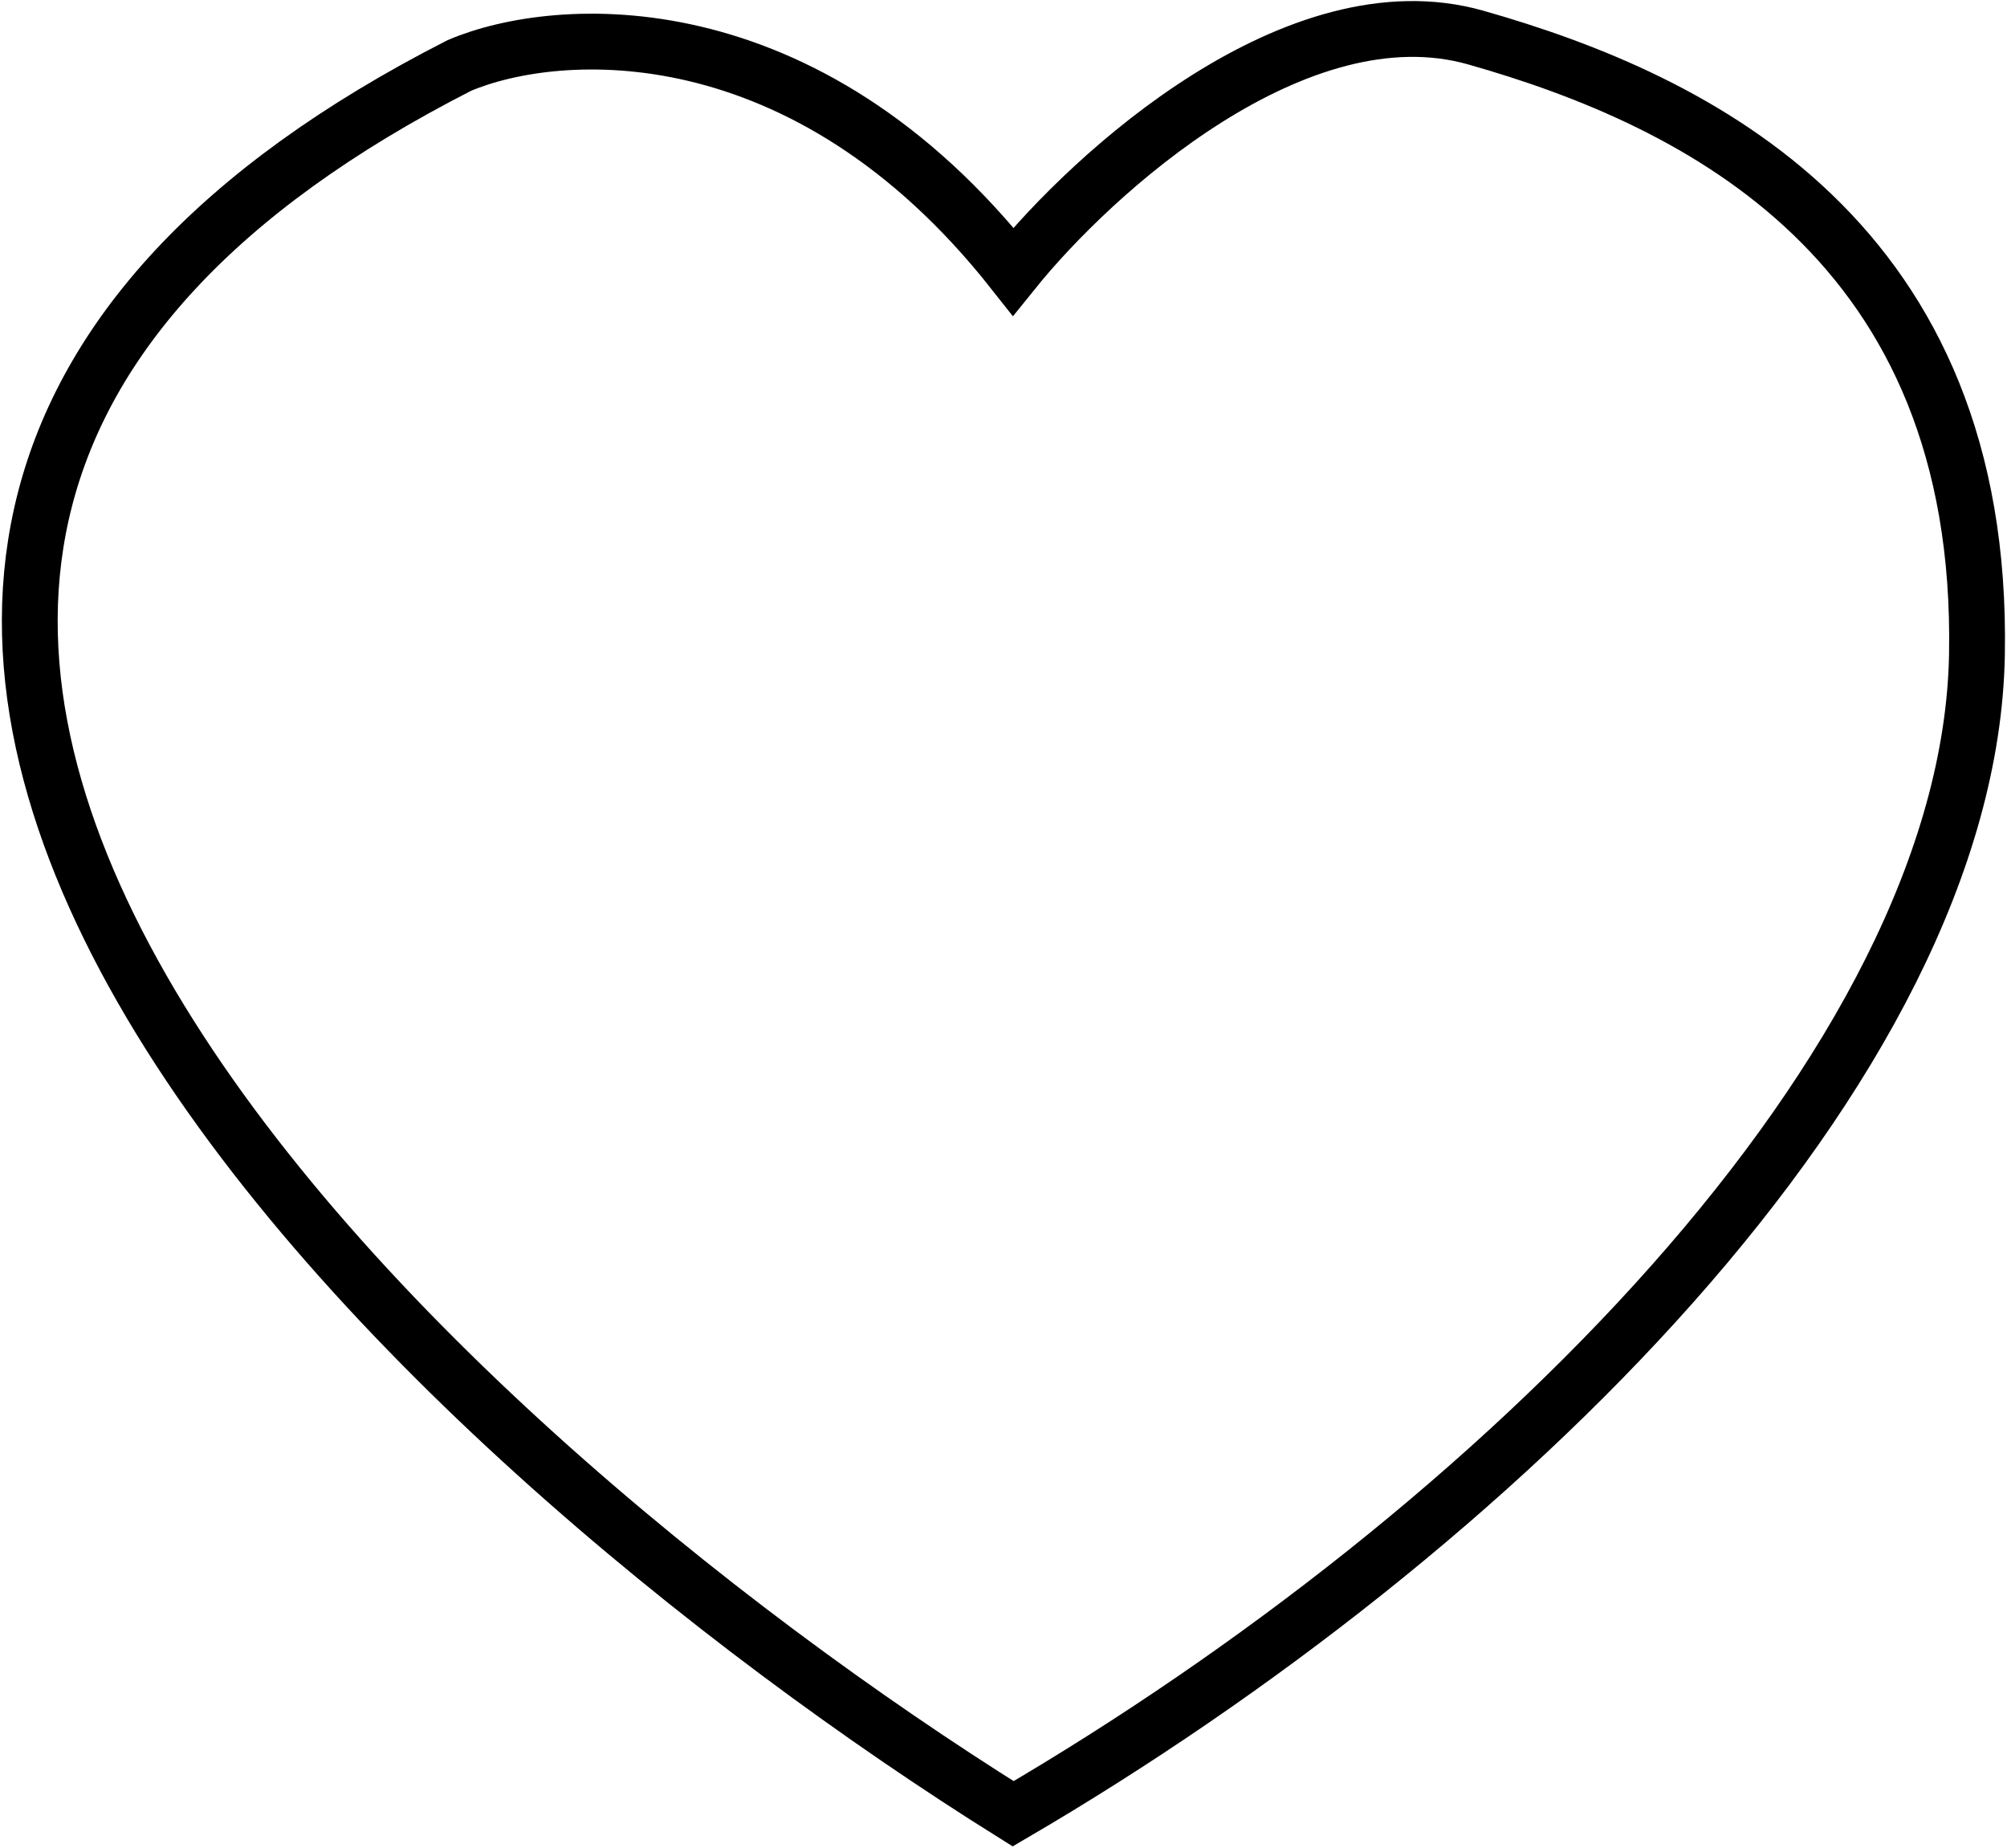
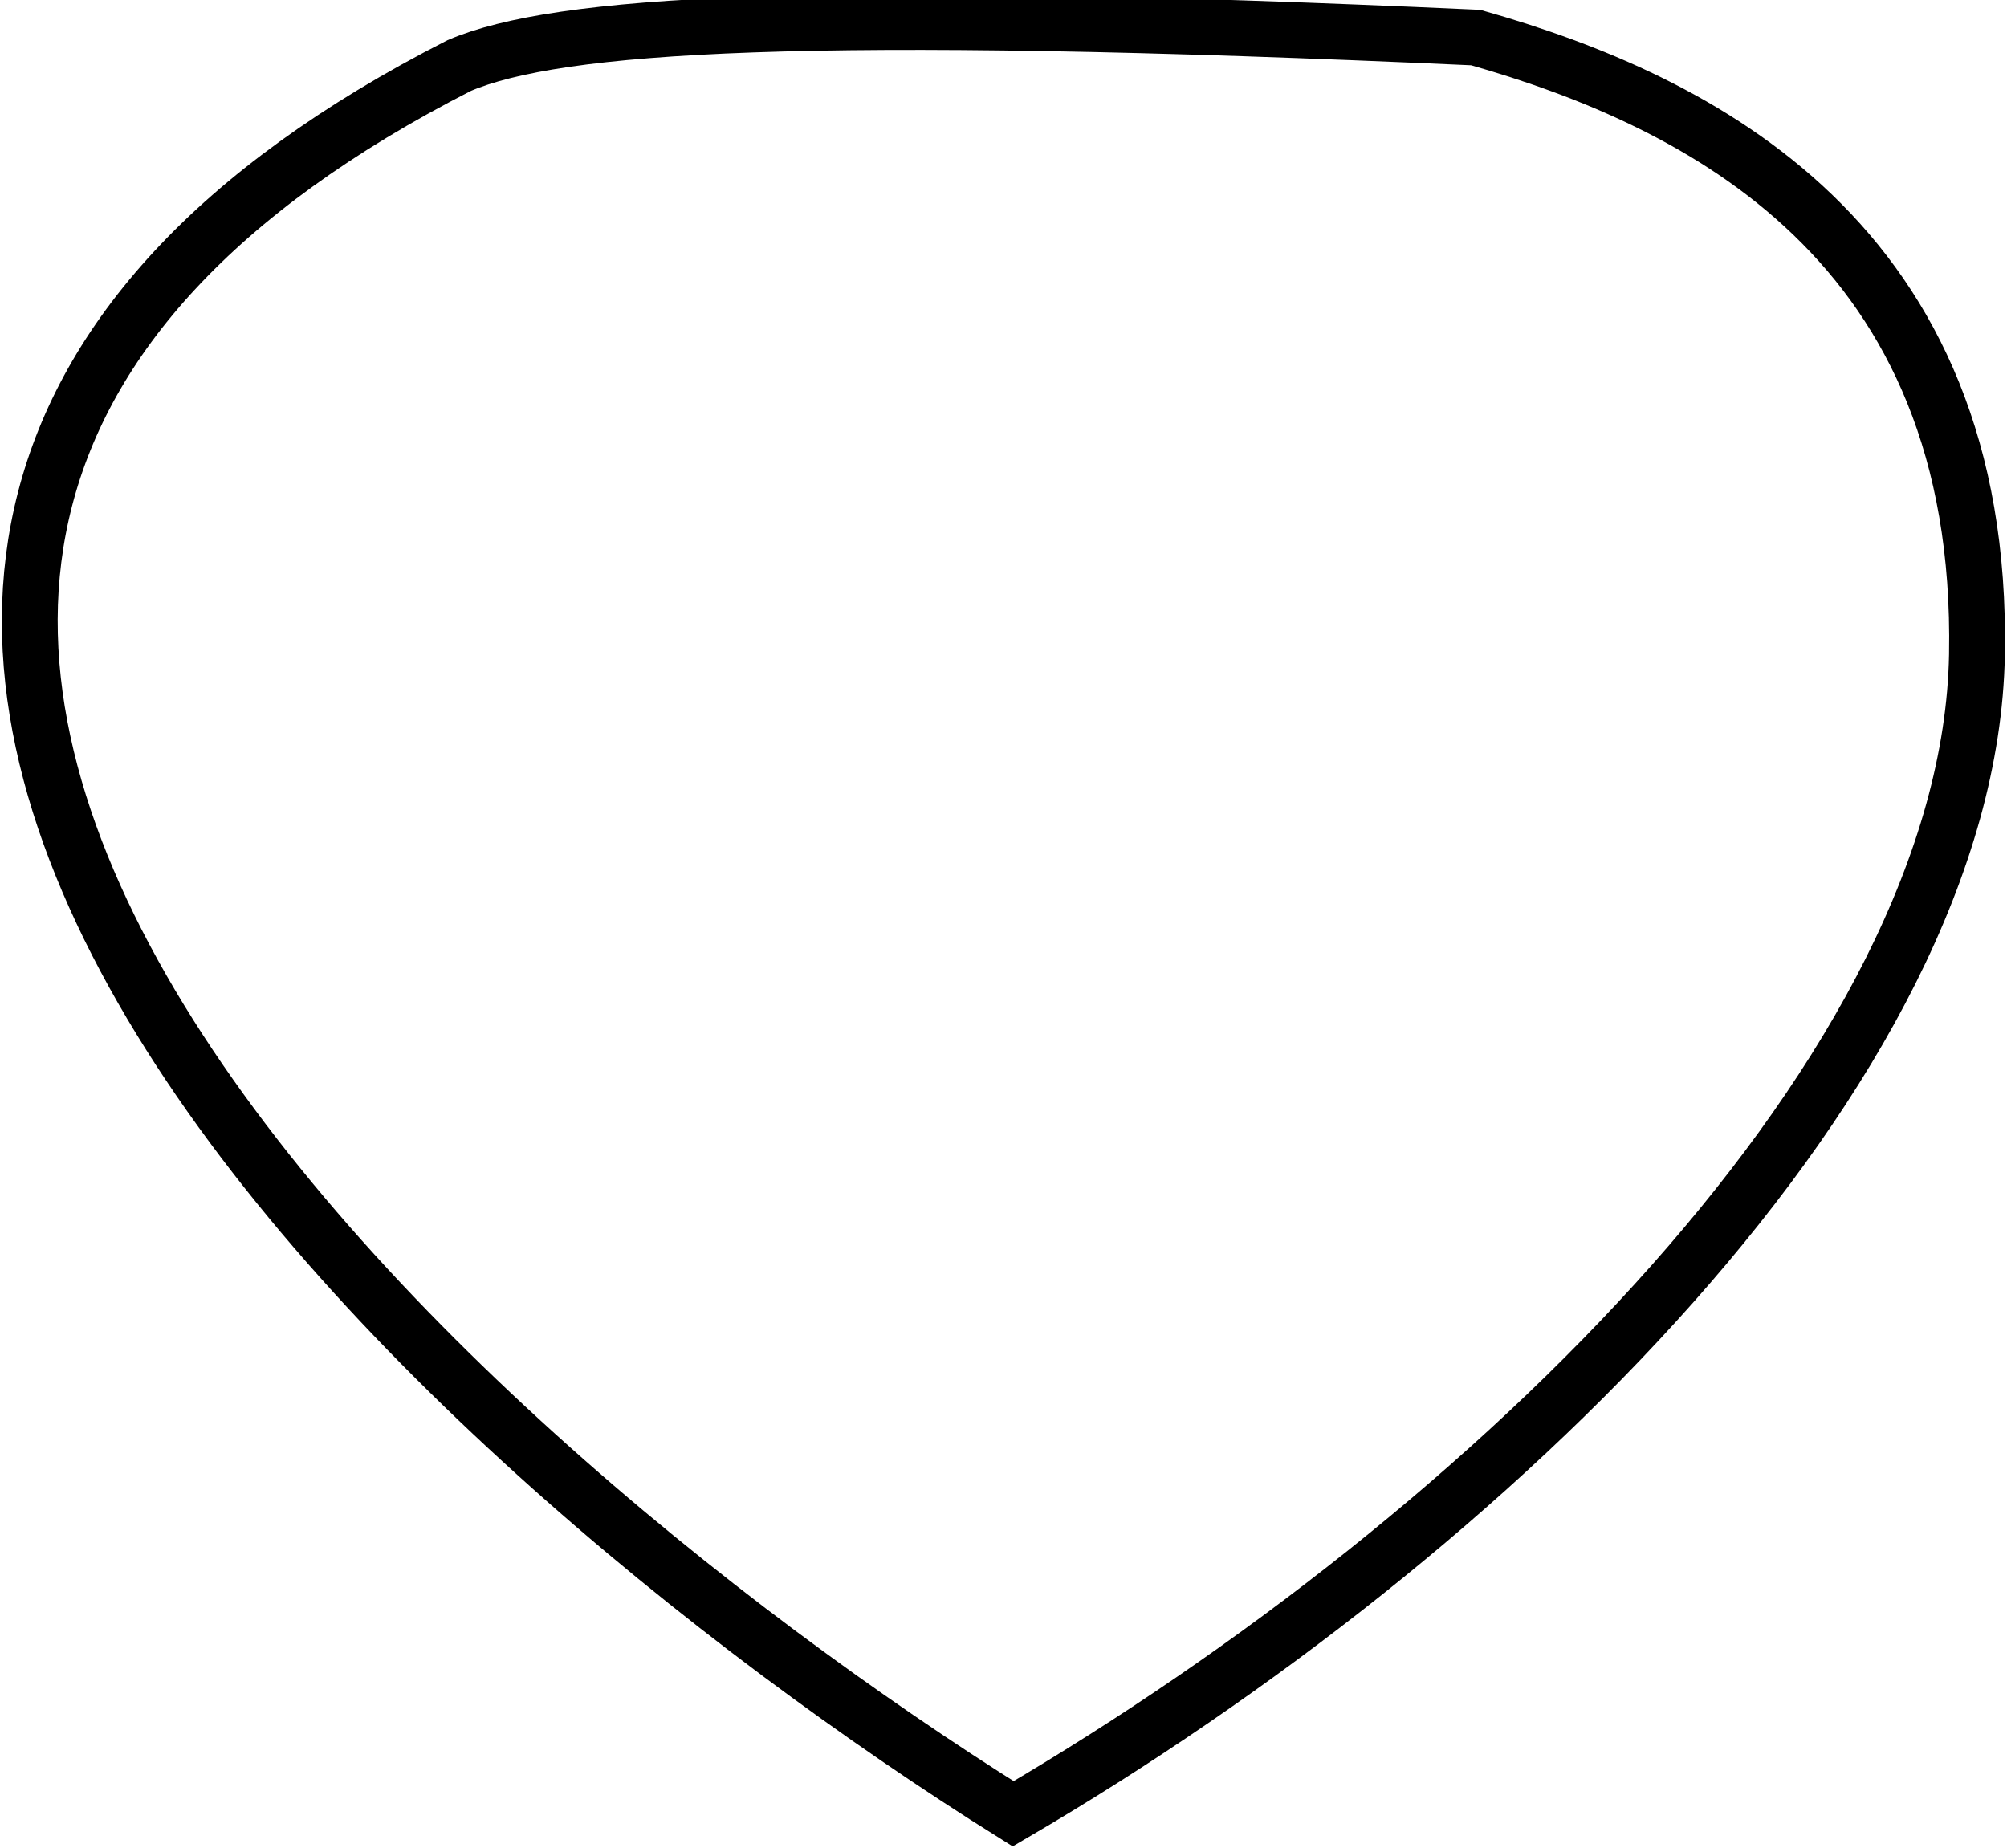
<svg xmlns="http://www.w3.org/2000/svg" width="935" height="861" viewBox="0 0 935 861" fill="none">
-   <path d="M214 30.5C-246.4 265.3 194.167 671.333 472 845C696.001 714 917.5 497.5 921 305C924.5 112.5 791.5 47 687.5 17.5C604.3 -6.1 509.167 80.333 472 126.5C374.8 3.3 259.5 11.167 214 30.5Z" stroke="black" stroke-width="26" />
+   <path d="M214 30.5C-246.4 265.3 194.167 671.333 472 845C696.001 714 917.5 497.5 921 305C924.5 112.5 791.5 47 687.5 17.5C374.8 3.3 259.5 11.167 214 30.5Z" stroke="black" stroke-width="26" />
</svg>